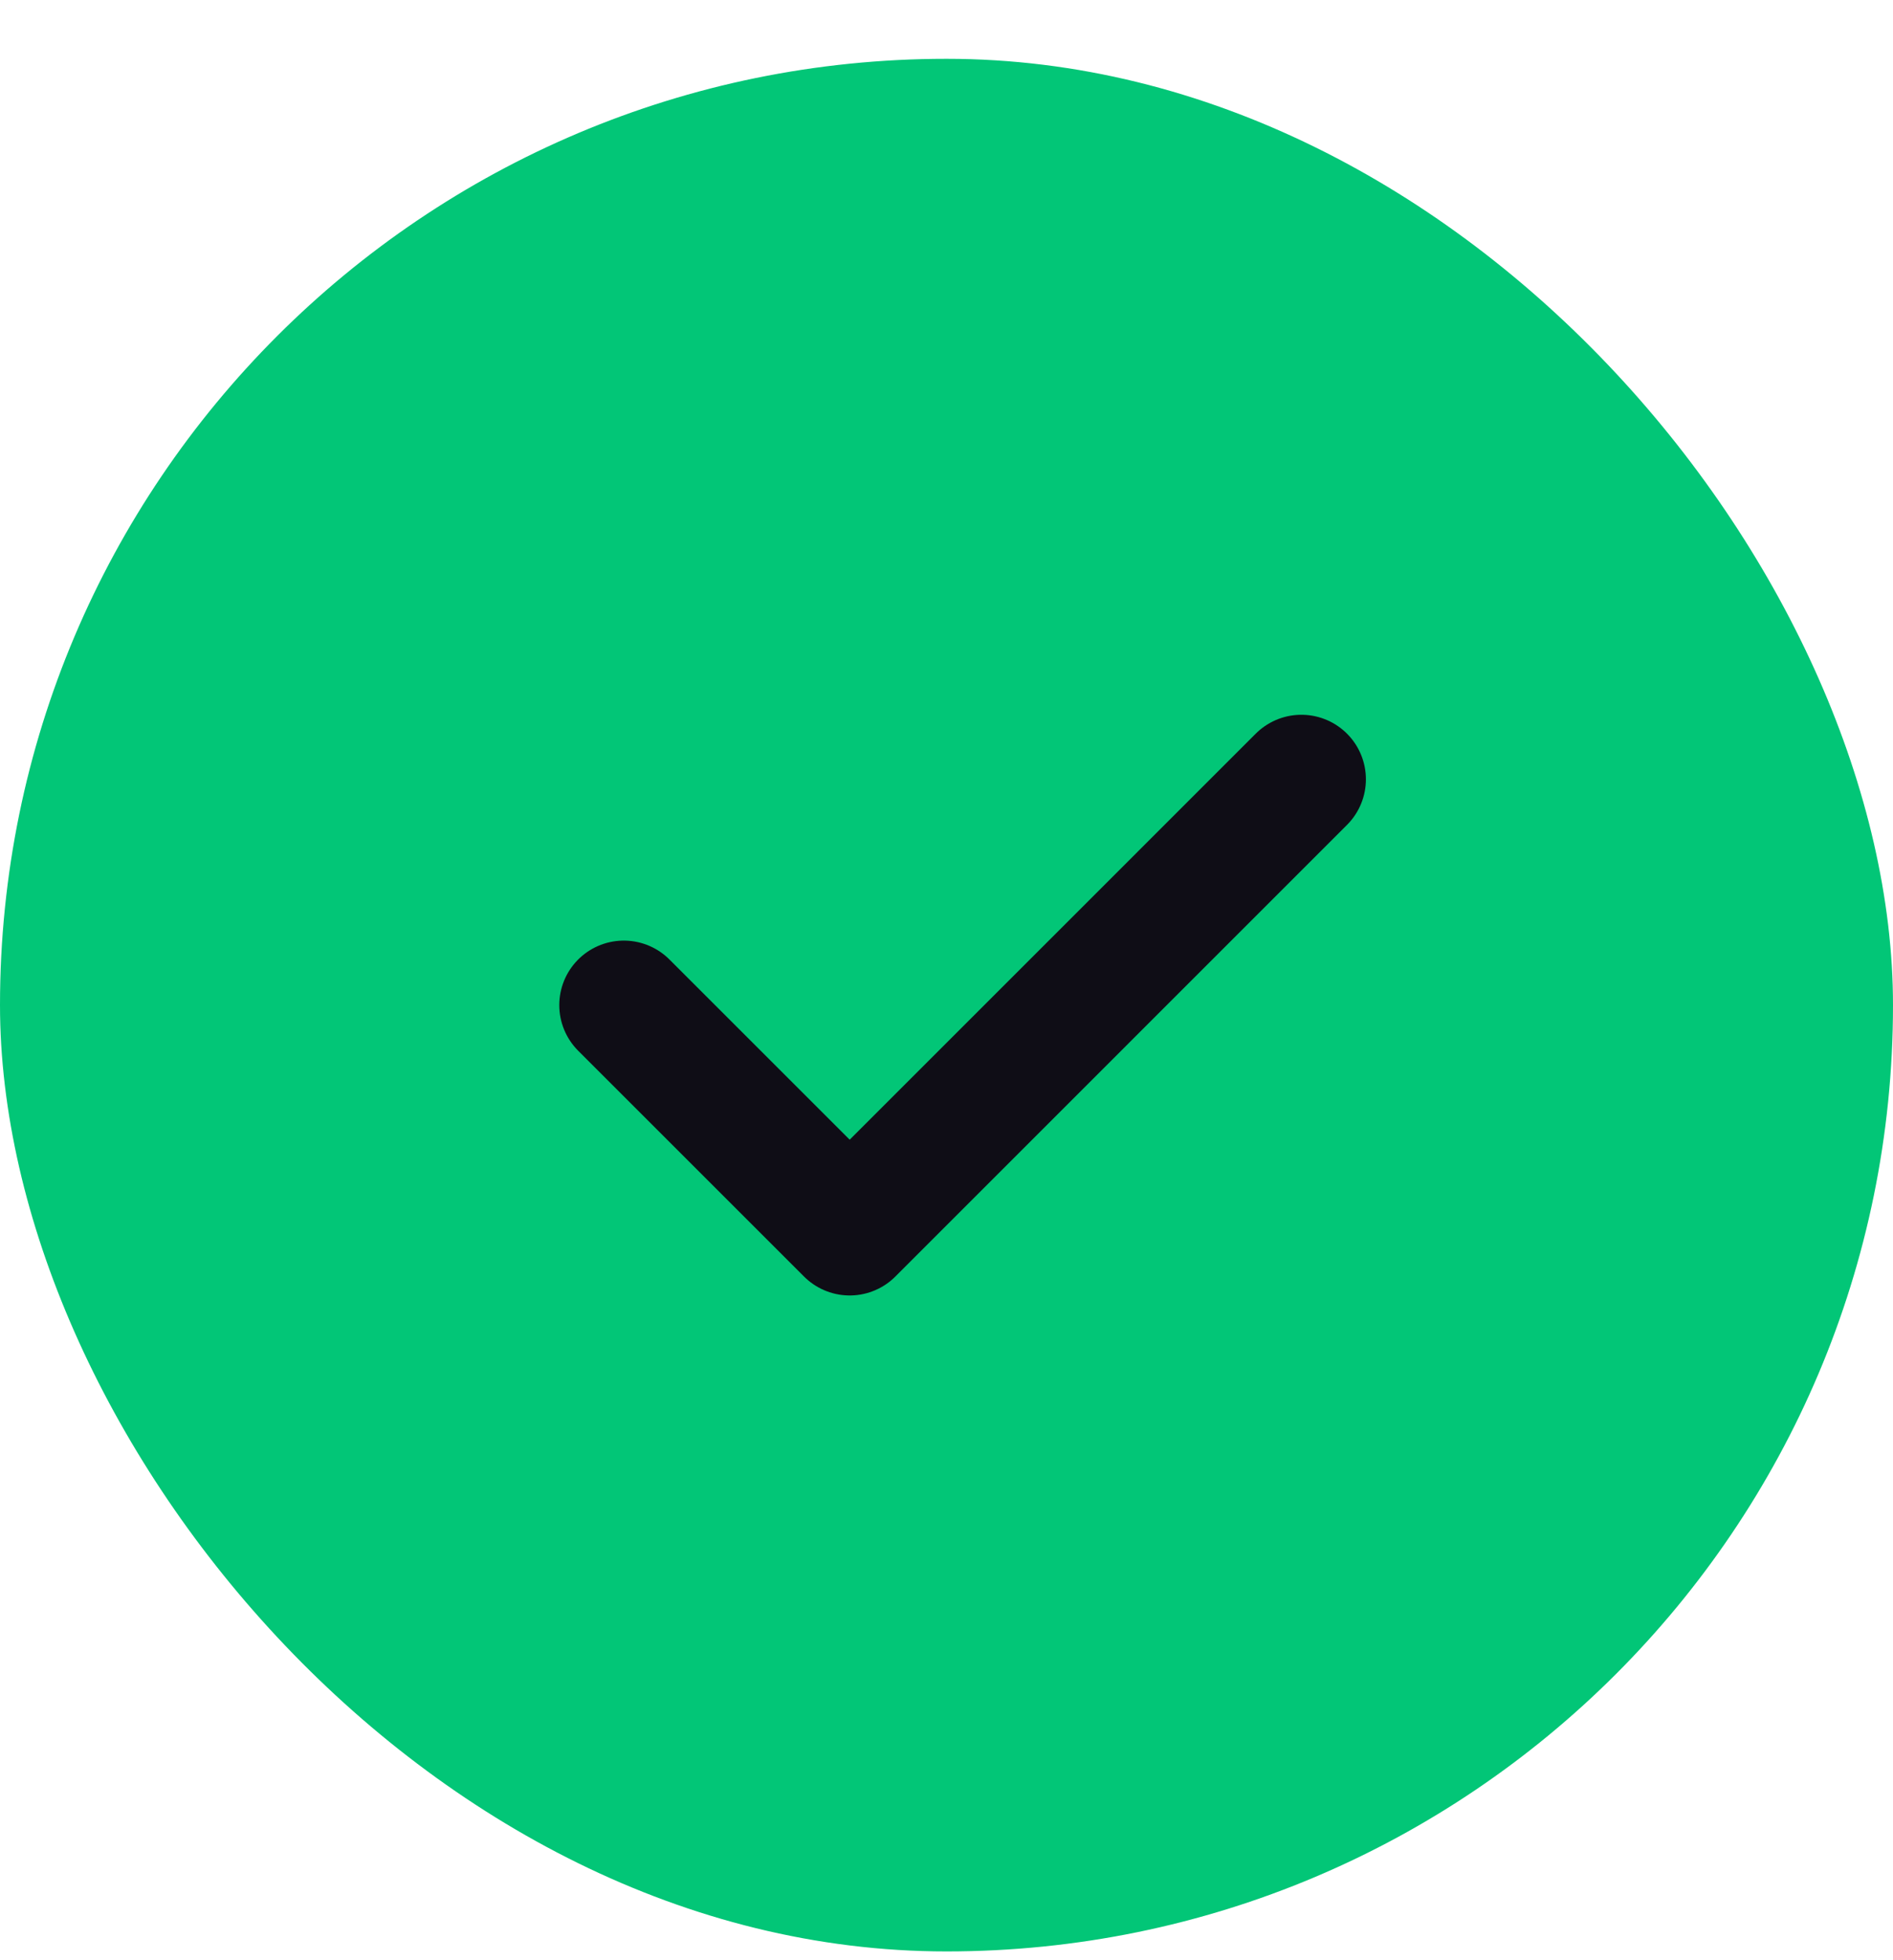
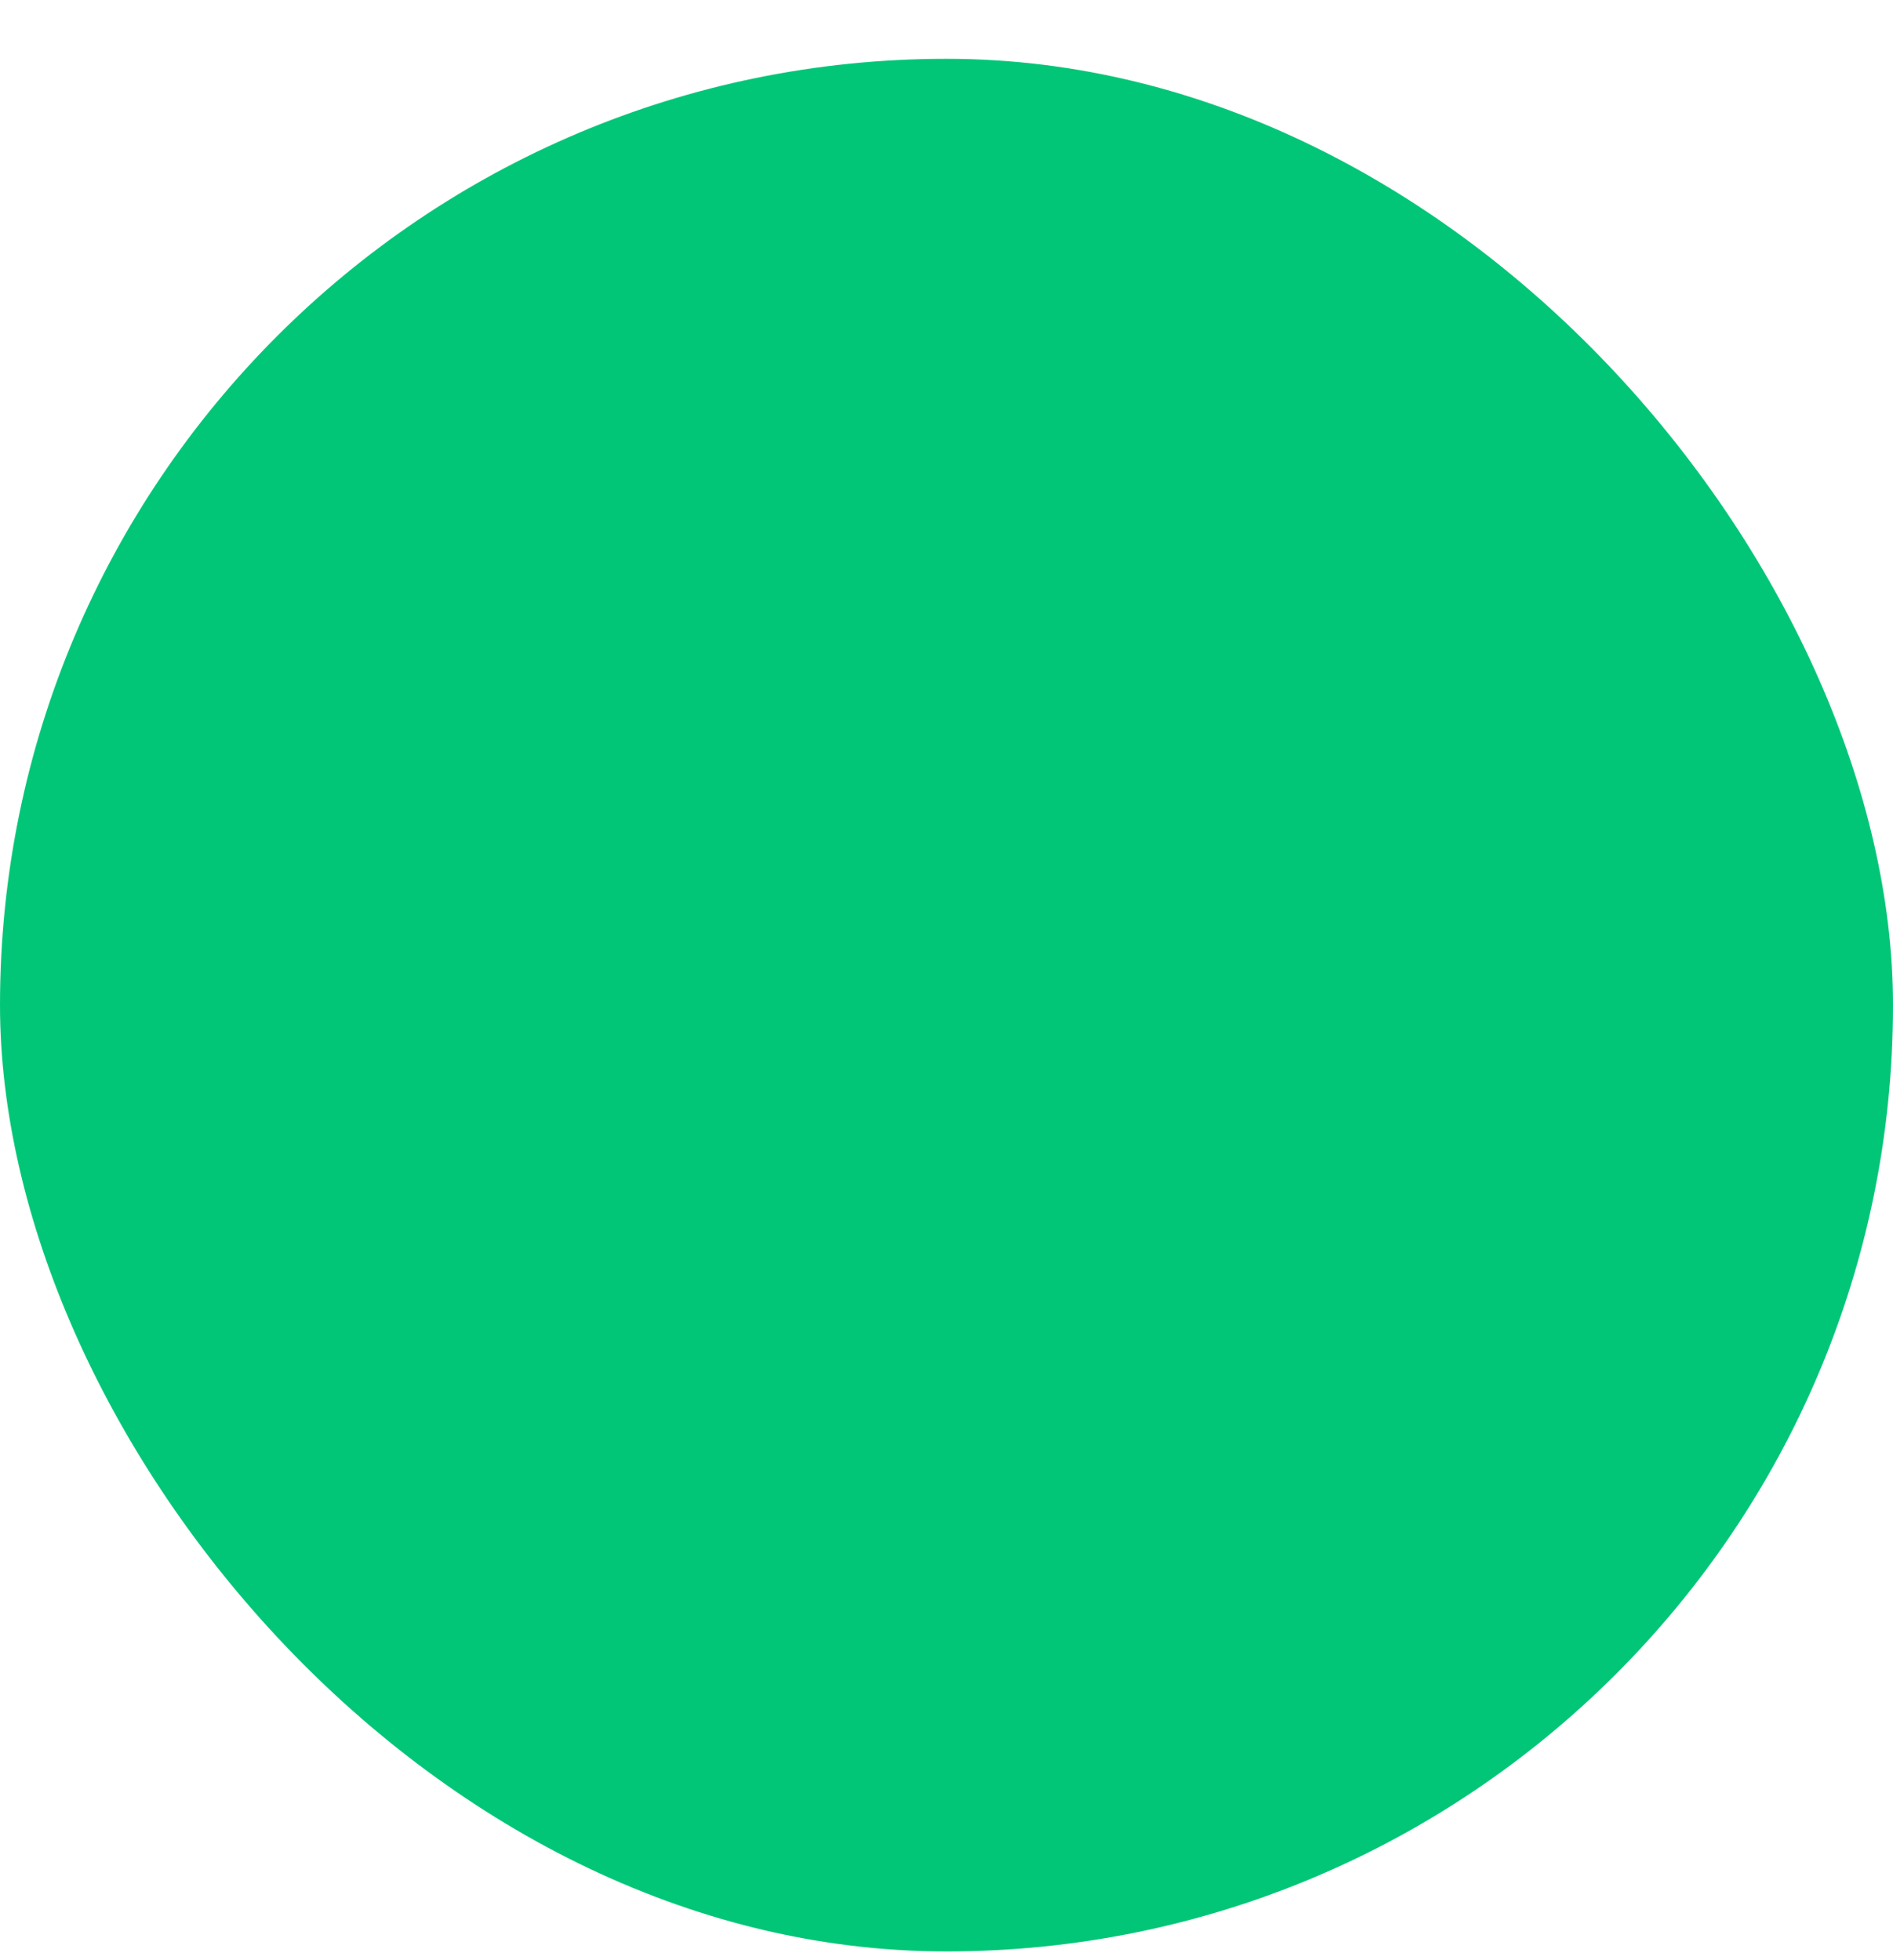
<svg xmlns="http://www.w3.org/2000/svg" width="28" height="29" viewBox="0 0 28 29" fill="none">
  <rect y="0.87" width="28" height="28" rx="14" fill="#02C677" />
-   <path d="M19.249 11.529L12.568 18.211L9.227 14.87" stroke="#0F0D16" stroke-width="1.909" stroke-linecap="round" stroke-linejoin="round" />
</svg>